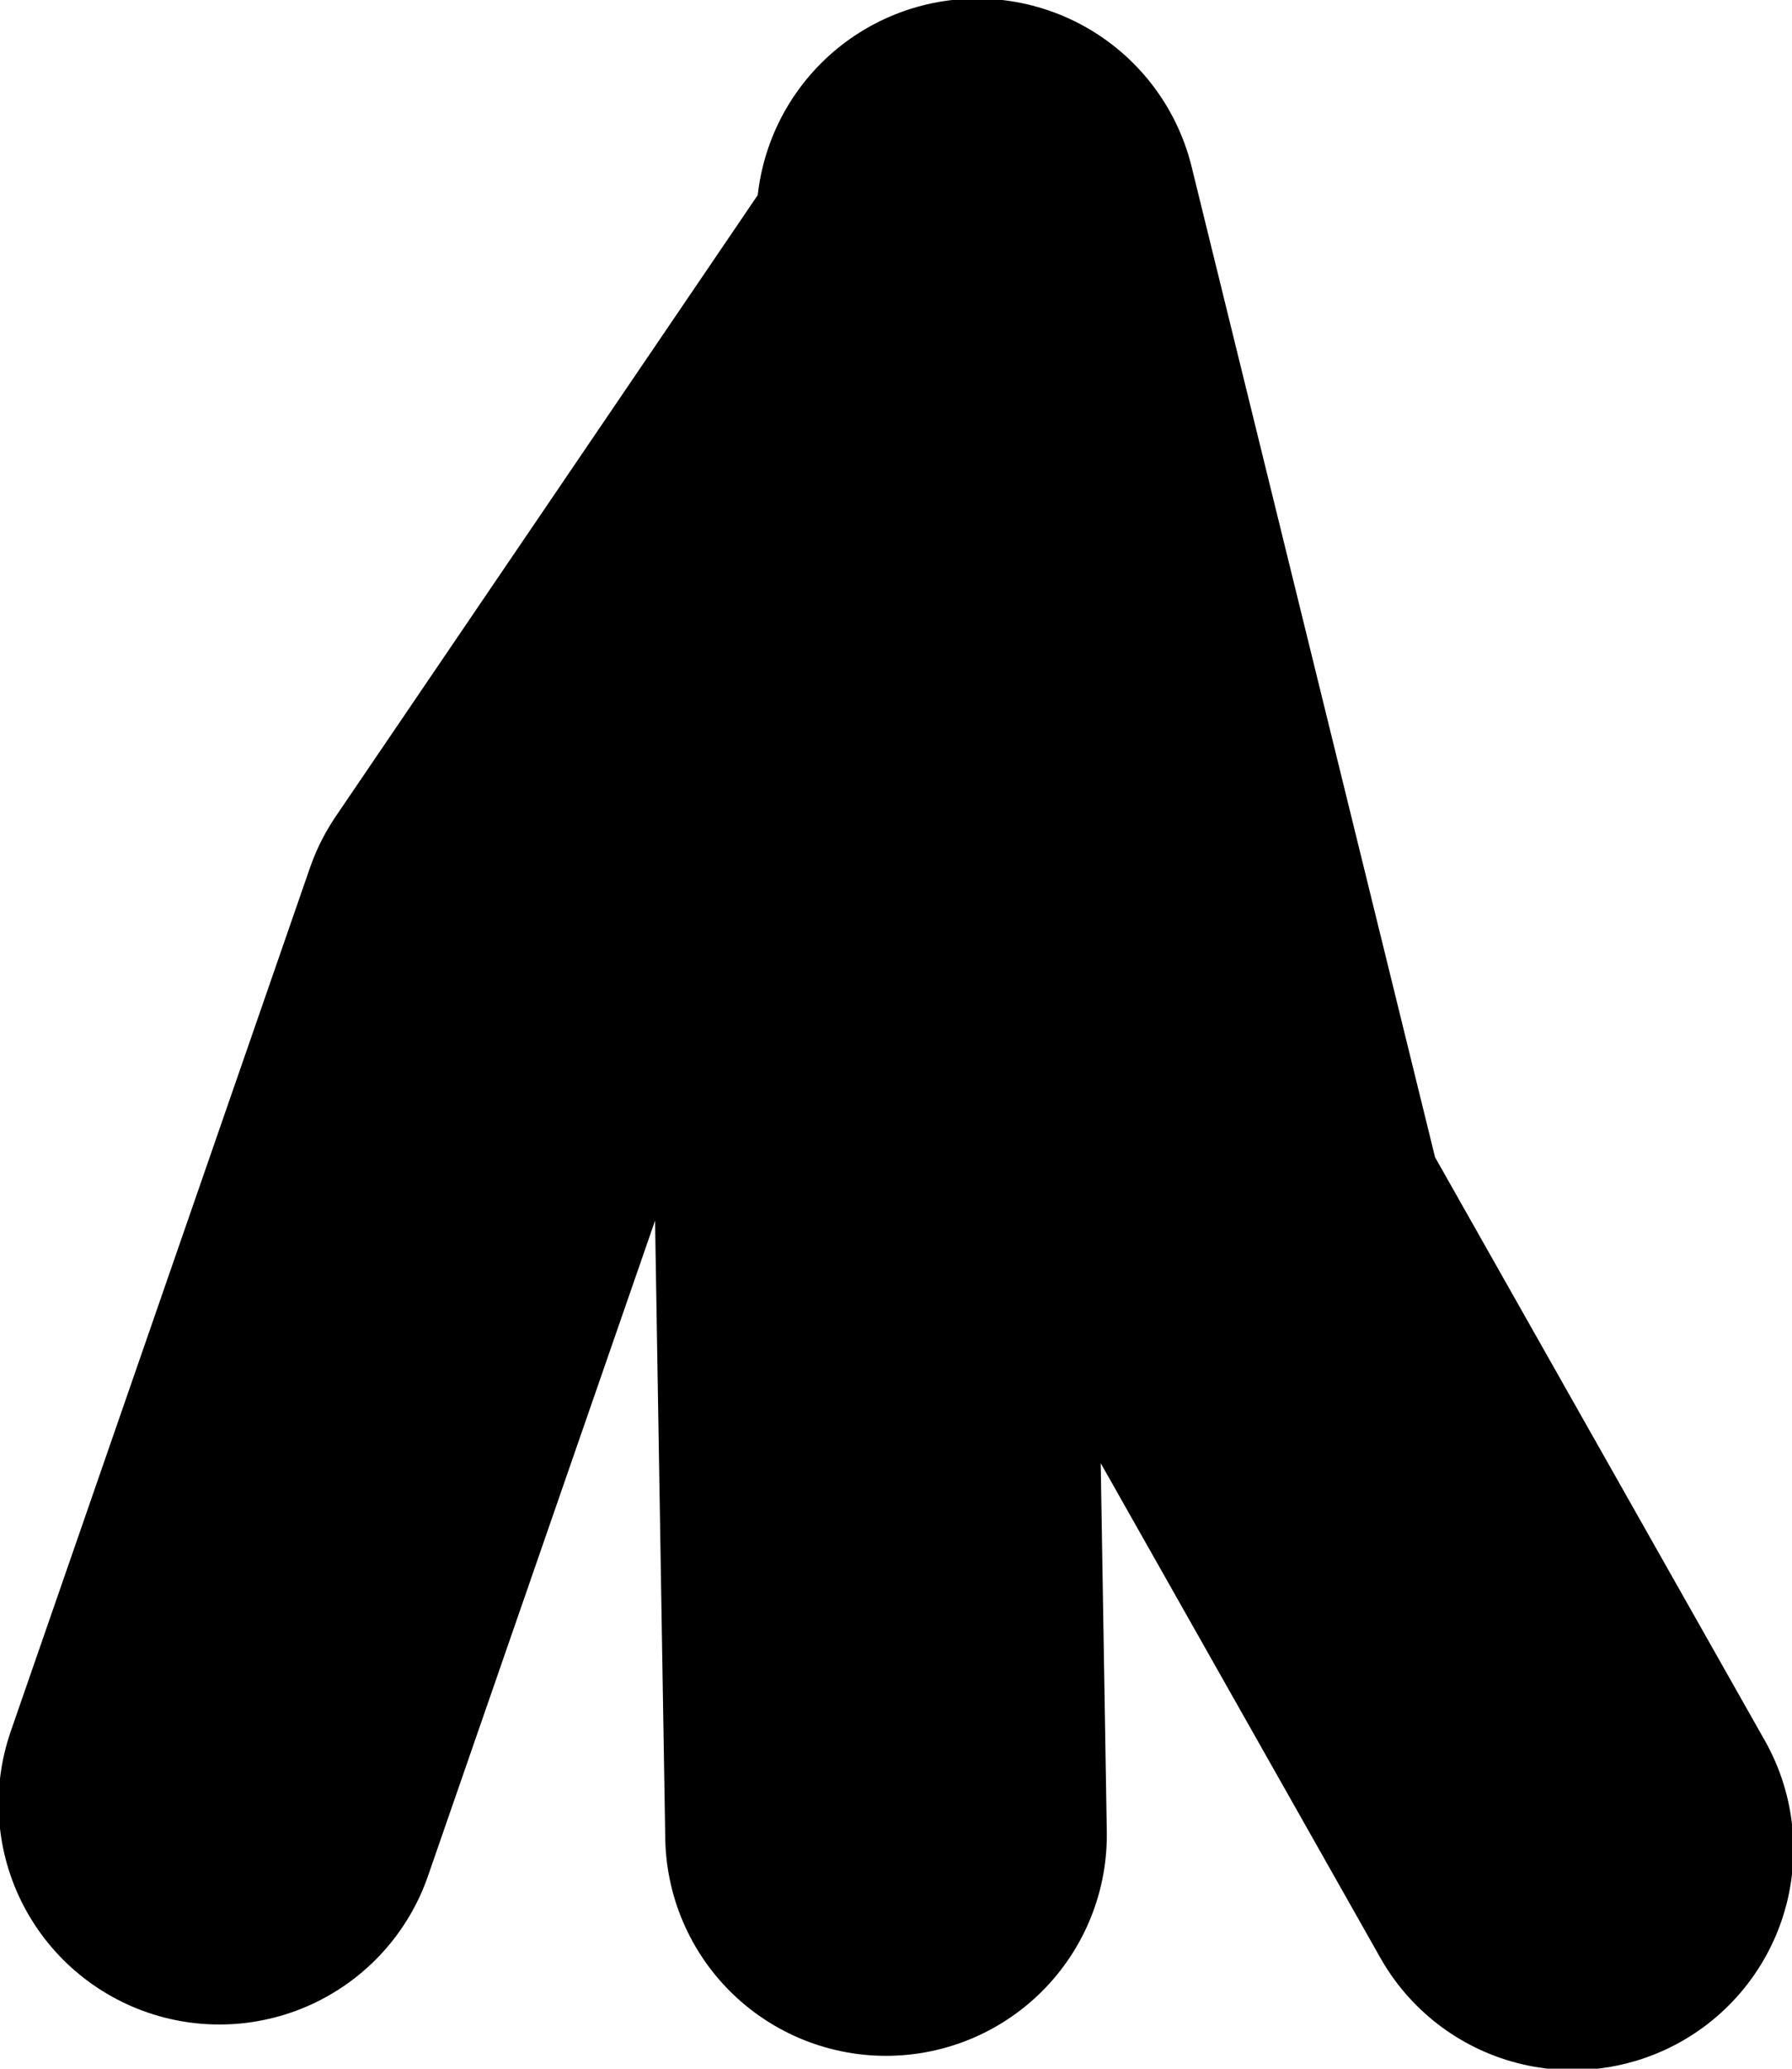
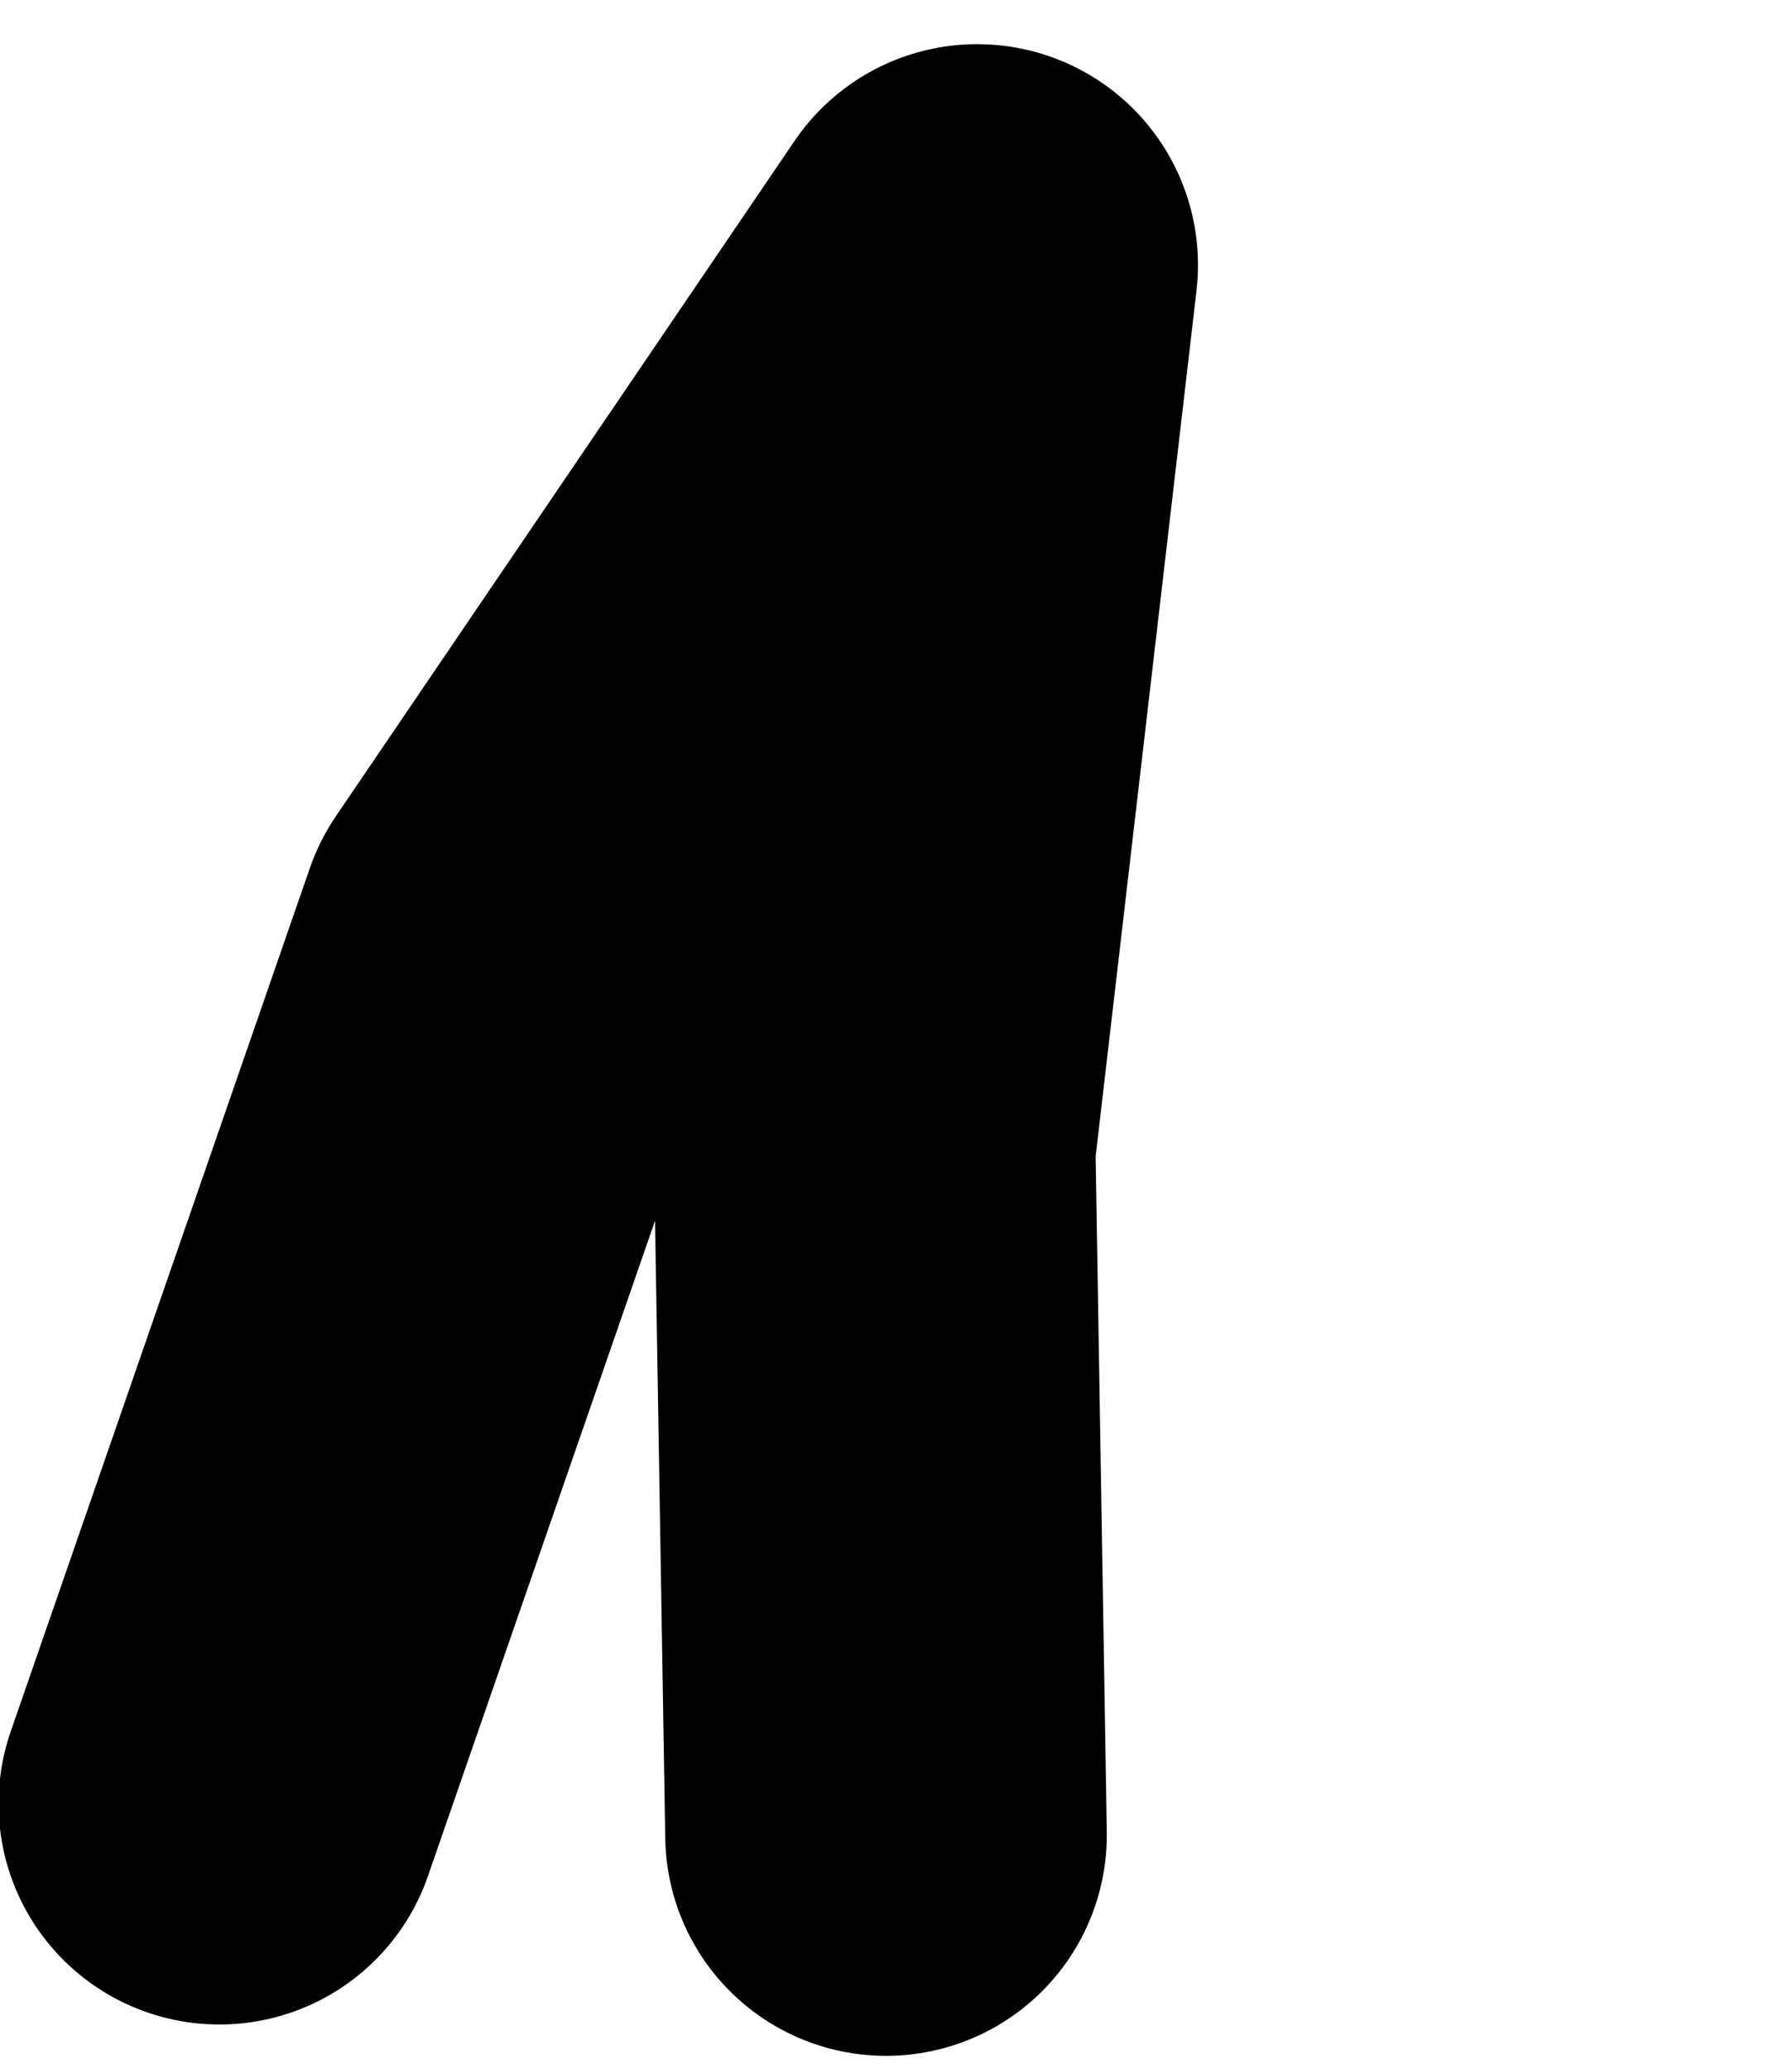
<svg xmlns="http://www.w3.org/2000/svg" height="36.3px" width="31.45px">
  <g transform="matrix(1.0, 0.0, 0.0, 1.0, 17.8, 42.0)">
-     <path d="M-0.65 -38.15 L3.75 -20.25 9.8 -9.55 M-2.25 -9.8 L-2.45 -21.9 -0.65 -37.35 -8.7 -25.5 -13.95 -10.35" fill="none" stroke="#000000" stroke-linecap="round" stroke-linejoin="round" stroke-width="7.75" />
+     <path d="M-0.65 -38.15 M-2.25 -9.8 L-2.45 -21.9 -0.65 -37.35 -8.7 -25.5 -13.95 -10.35" fill="none" stroke="#000000" stroke-linecap="round" stroke-linejoin="round" stroke-width="7.75" />
  </g>
</svg>